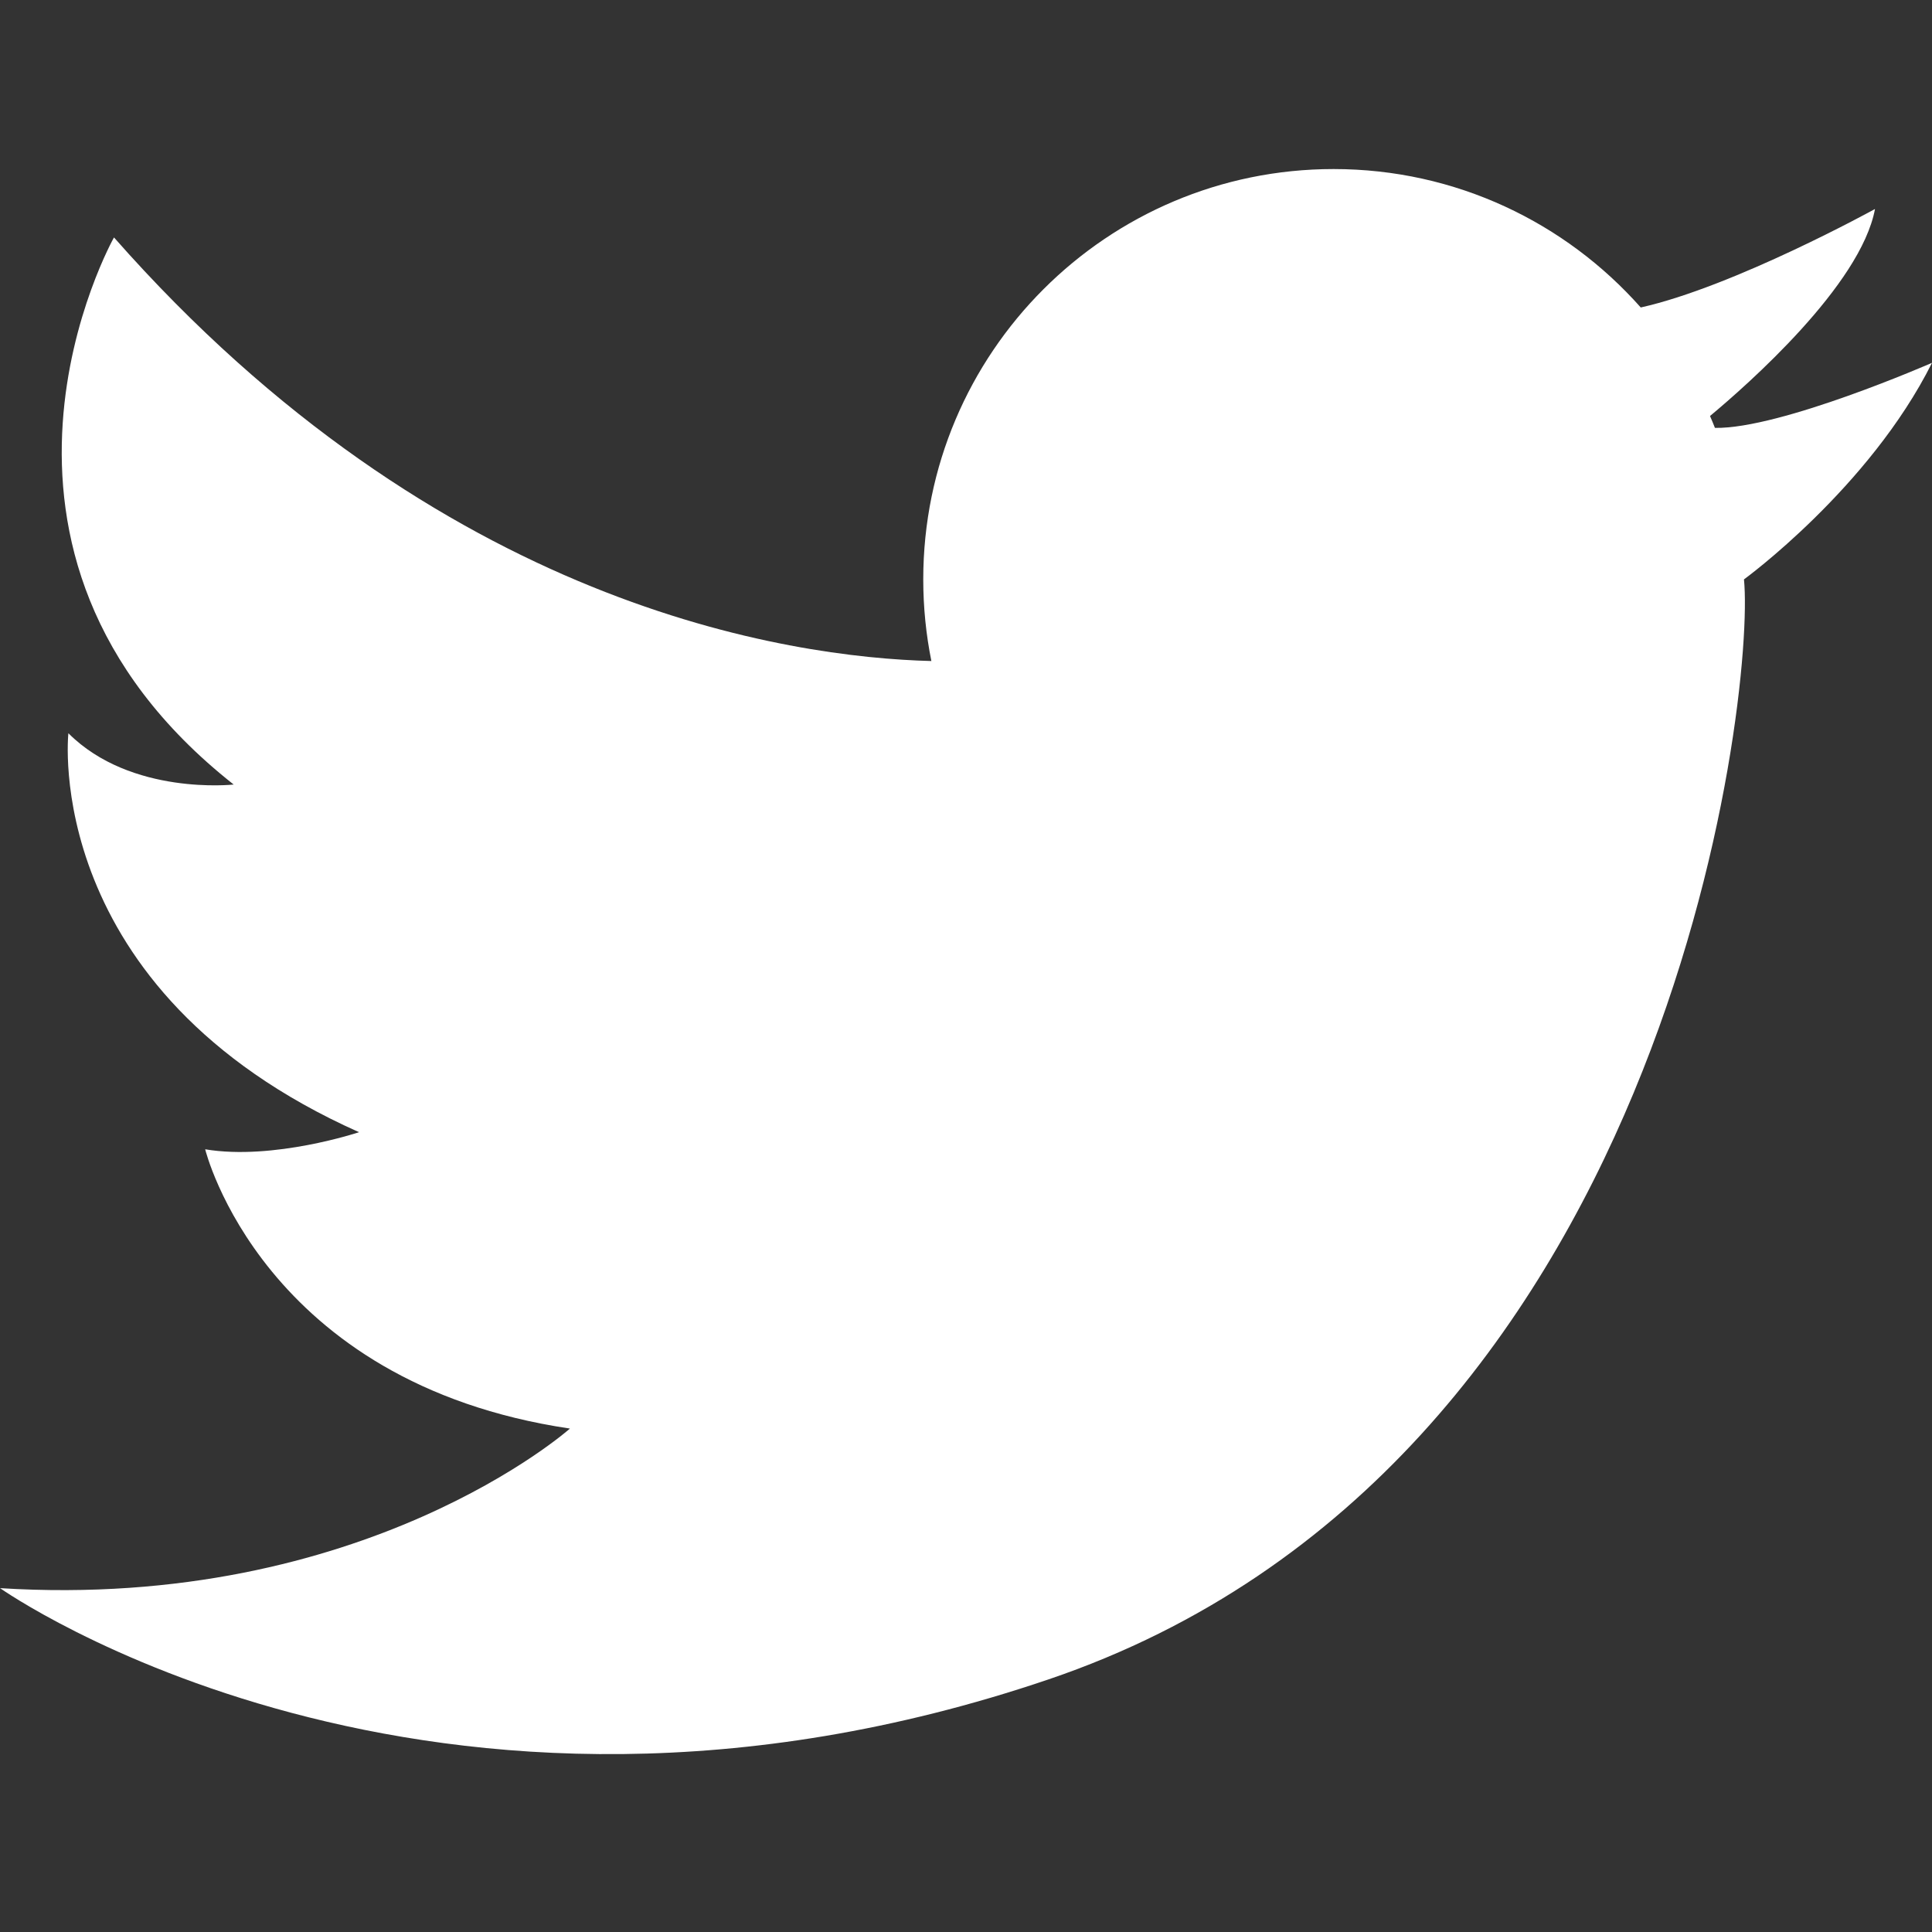
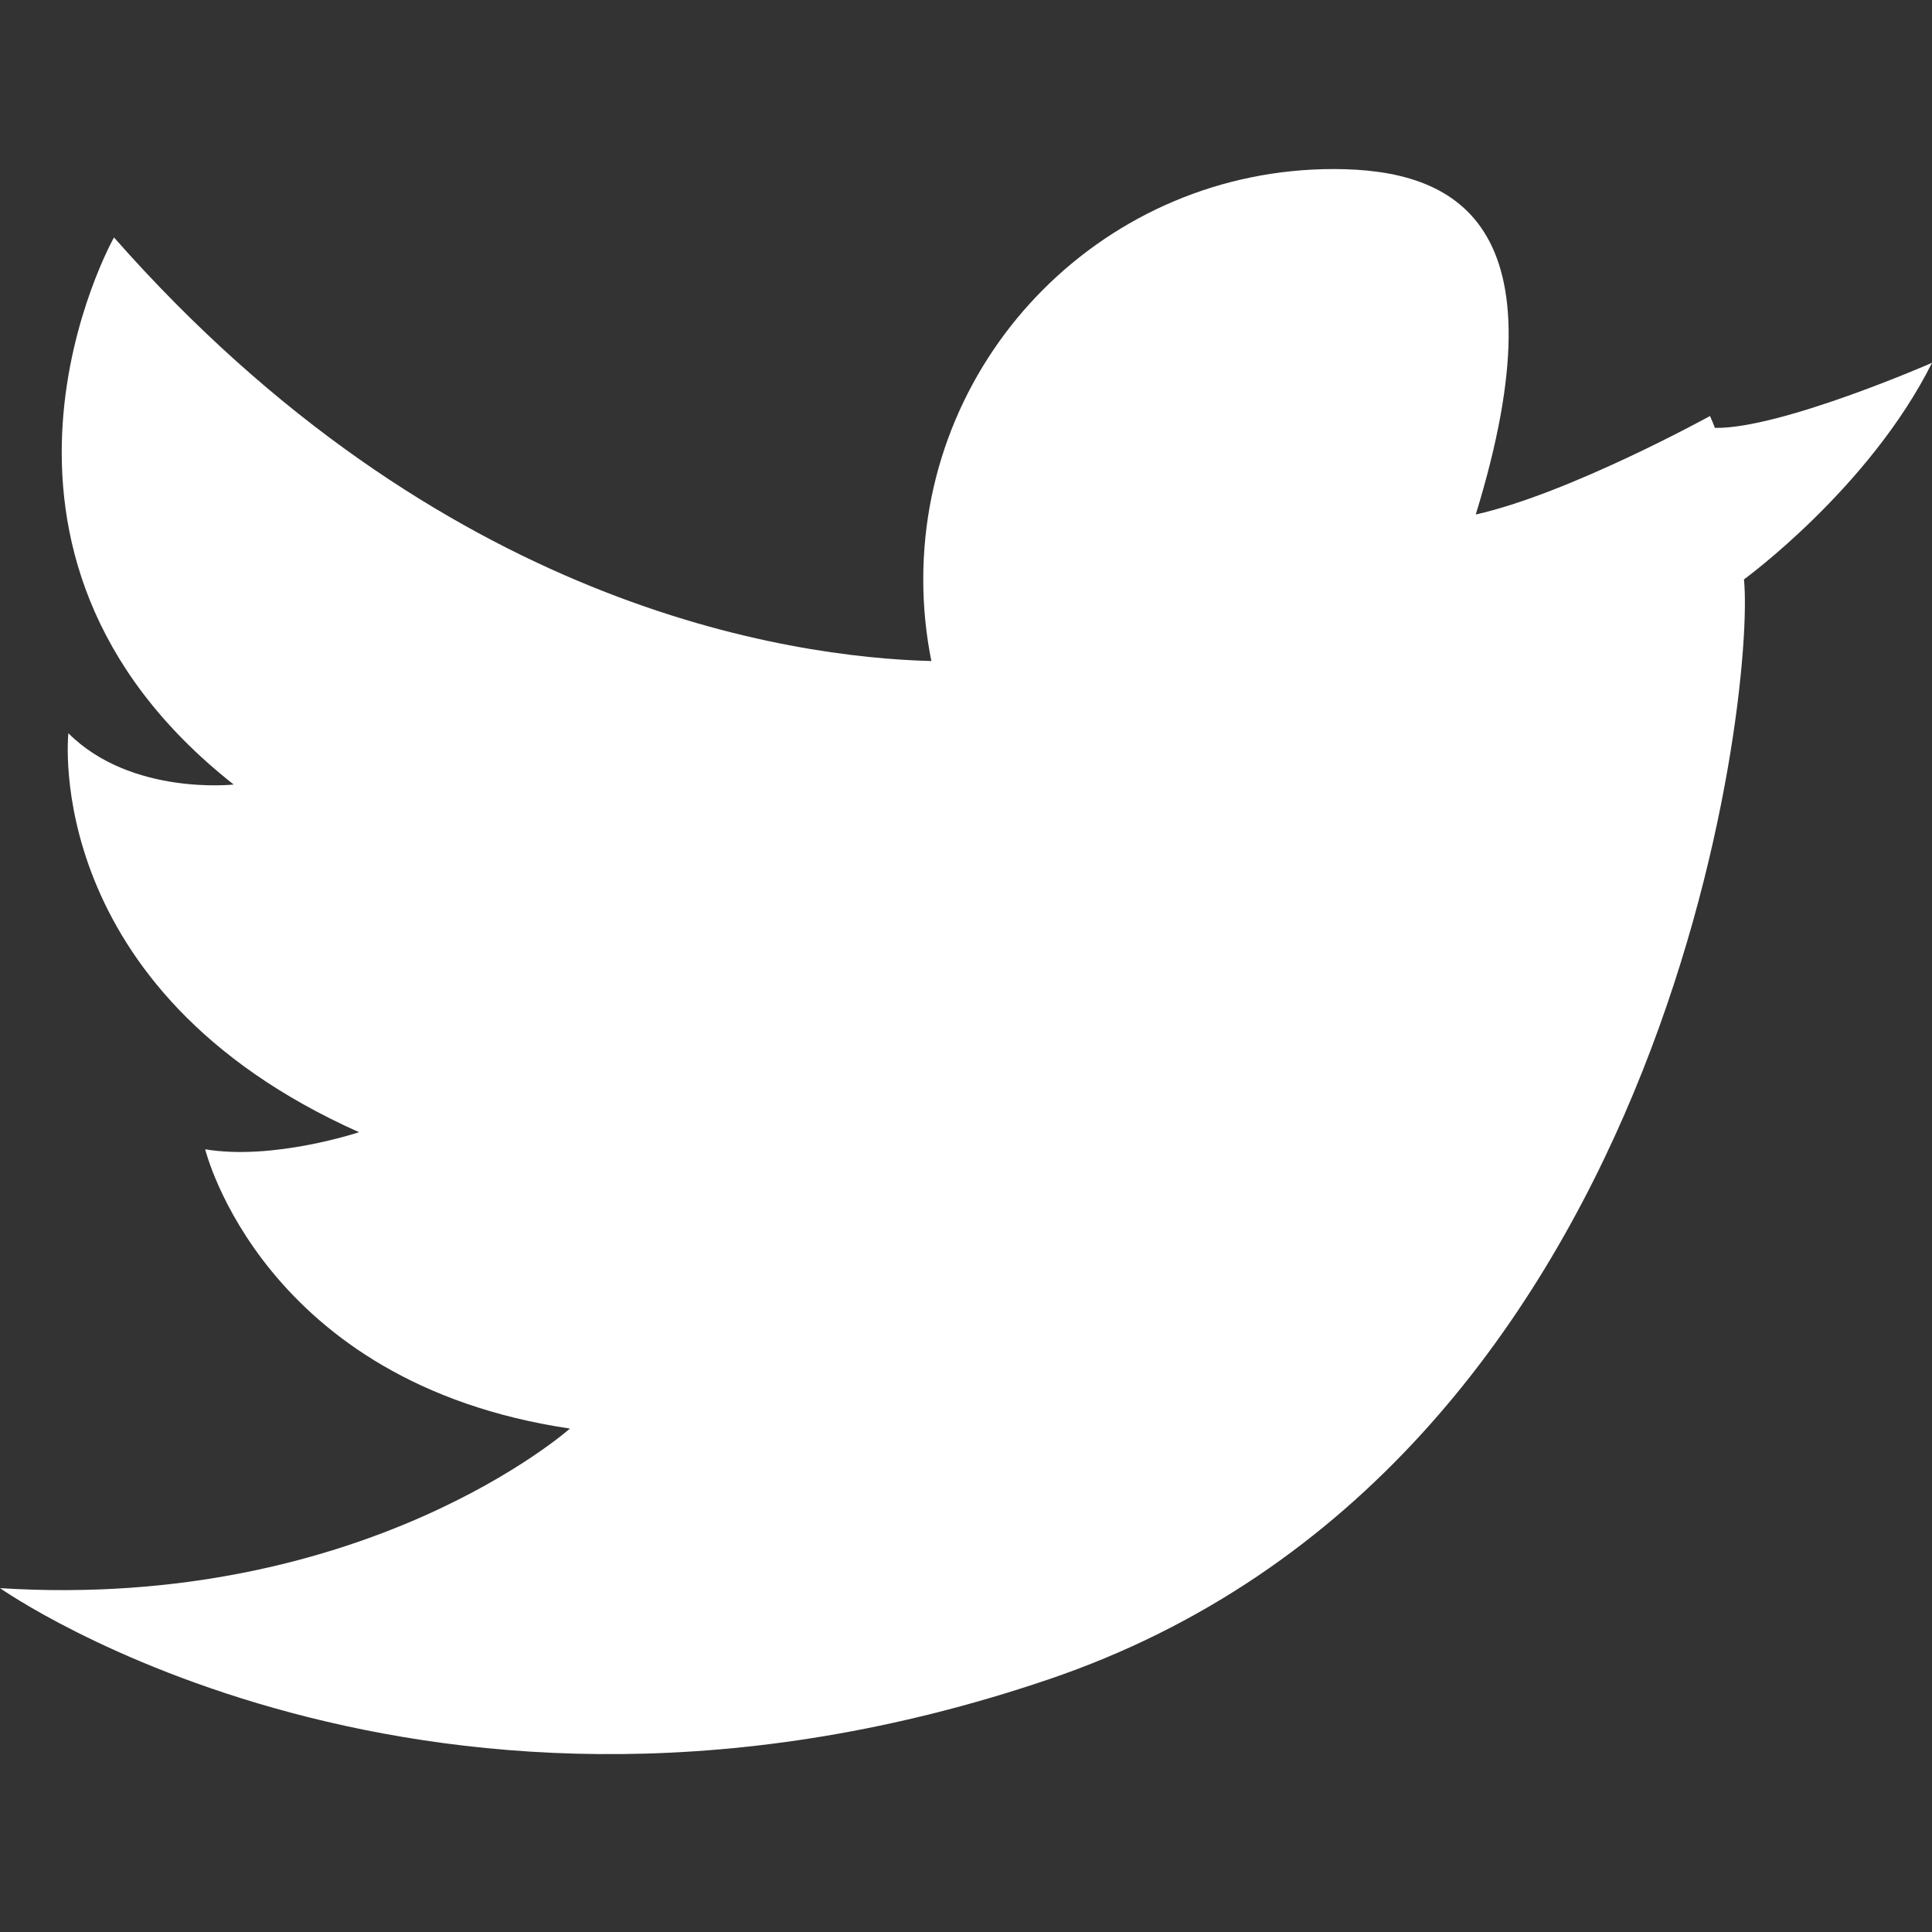
<svg xmlns="http://www.w3.org/2000/svg" version="1.1" id="_x31_" x="0px" y="0px" viewBox="0 0 40 40" style="enable-background:new 0 0 40 40;" xml:space="preserve">
  <rect x="0" y="0" width="40" height="40" fill="#333333" stroke="none" />
  <style type="text/css">
	.st0{fill:#FFFFFF;}
</style>
-   <path class="st0" d="M40,7.512c0,0-3.134,1.371-4.494,1.347c-0.033-0.083-0.066-0.165-0.102-0.246  c0.761-0.634,3.12-2.705,3.416-4.286c0,0-2.916,1.607-4.85,2.039C32.414,4.609,30.142,3.5,27.611,3.5  c-4.692,0-8.496,3.804-8.496,8.496c0,0.579,0.058,1.143,0.168,1.69C16.34,13.61,9.106,12.573,2.36,4.916  c0,0-3.658,6.49,2.478,11.327c0,0-2.124,0.236-3.422-1.062c0,0-0.59,5.31,6.018,8.26c0,0-1.77,0.59-3.186,0.354  c0,0,1.18,4.837,7.552,5.782c0,0-4.248,3.776-11.799,3.304c0,0,8.849,6.254,21.711,1.888c12.861-4.366,14.632-20.413,14.395-22.773  C36.106,11.996,38.702,10.108,40,7.512z" />
+   <path class="st0" d="M40,7.512c0,0-3.134,1.371-4.494,1.347c-0.033-0.083-0.066-0.165-0.102-0.246  c0,0-2.916,1.607-4.85,2.039C32.414,4.609,30.142,3.5,27.611,3.5  c-4.692,0-8.496,3.804-8.496,8.496c0,0.579,0.058,1.143,0.168,1.69C16.34,13.61,9.106,12.573,2.36,4.916  c0,0-3.658,6.49,2.478,11.327c0,0-2.124,0.236-3.422-1.062c0,0-0.59,5.31,6.018,8.26c0,0-1.77,0.59-3.186,0.354  c0,0,1.18,4.837,7.552,5.782c0,0-4.248,3.776-11.799,3.304c0,0,8.849,6.254,21.711,1.888c12.861-4.366,14.632-20.413,14.395-22.773  C36.106,11.996,38.702,10.108,40,7.512z" />
</svg>